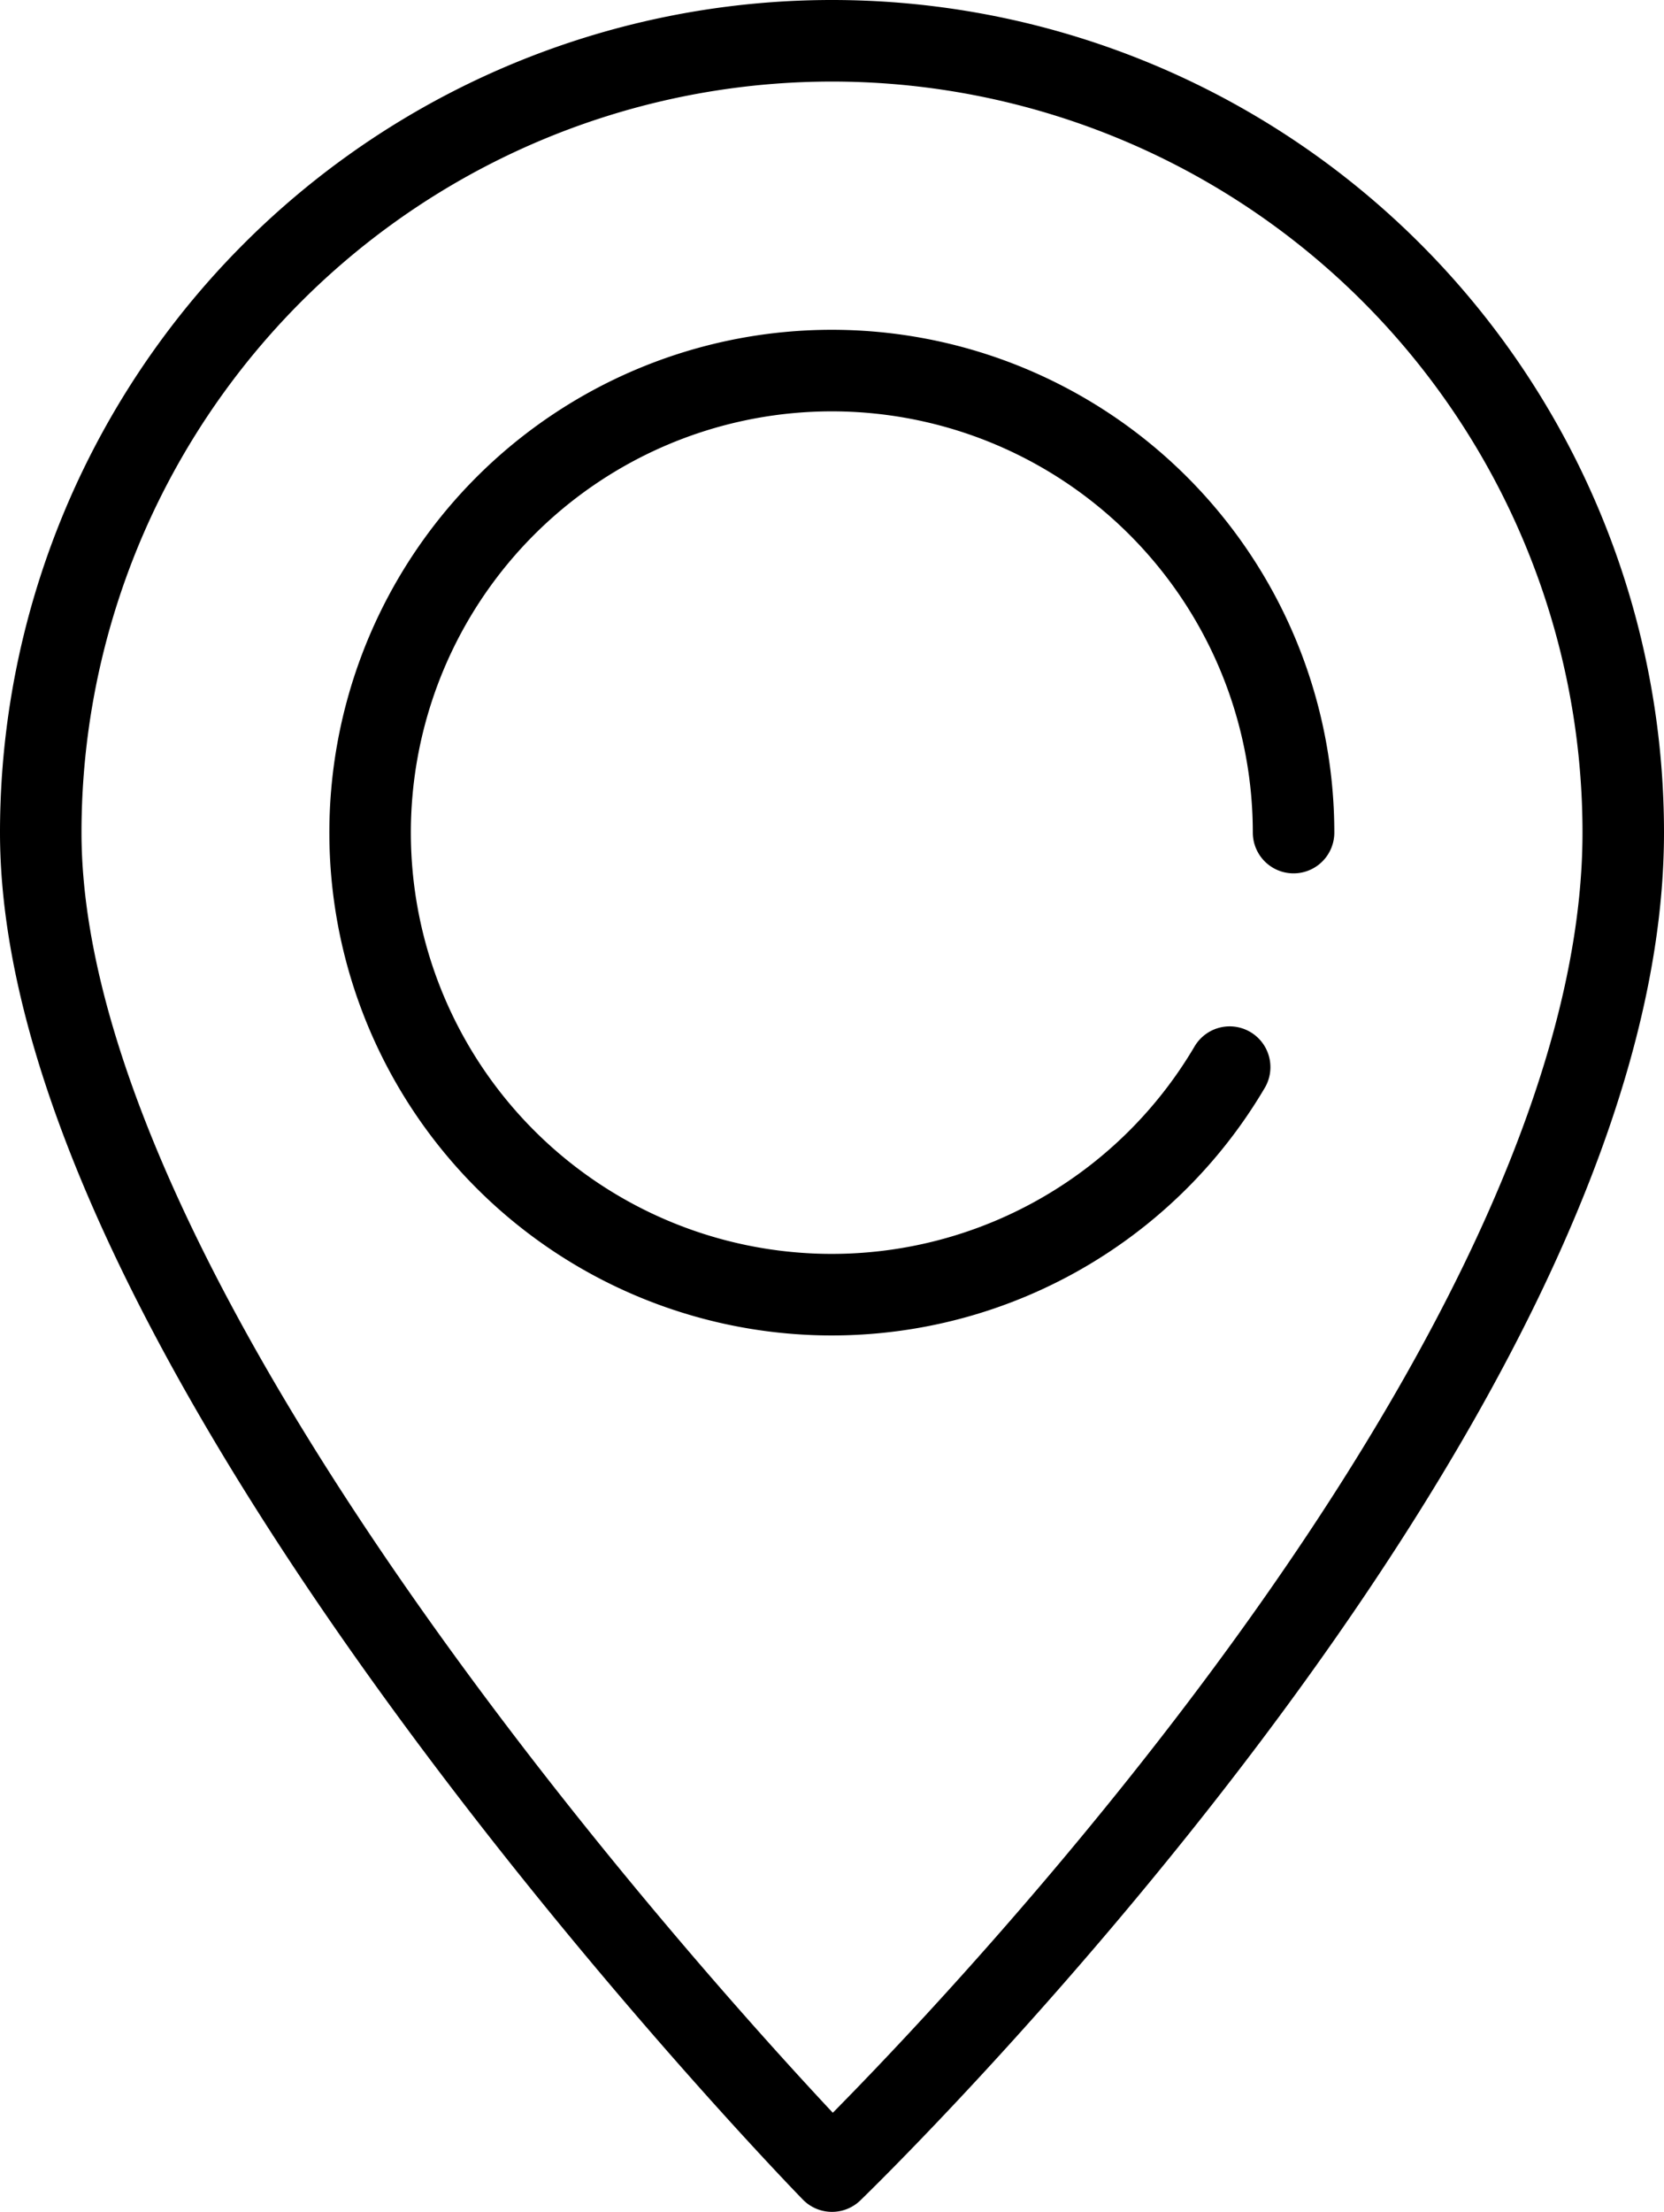
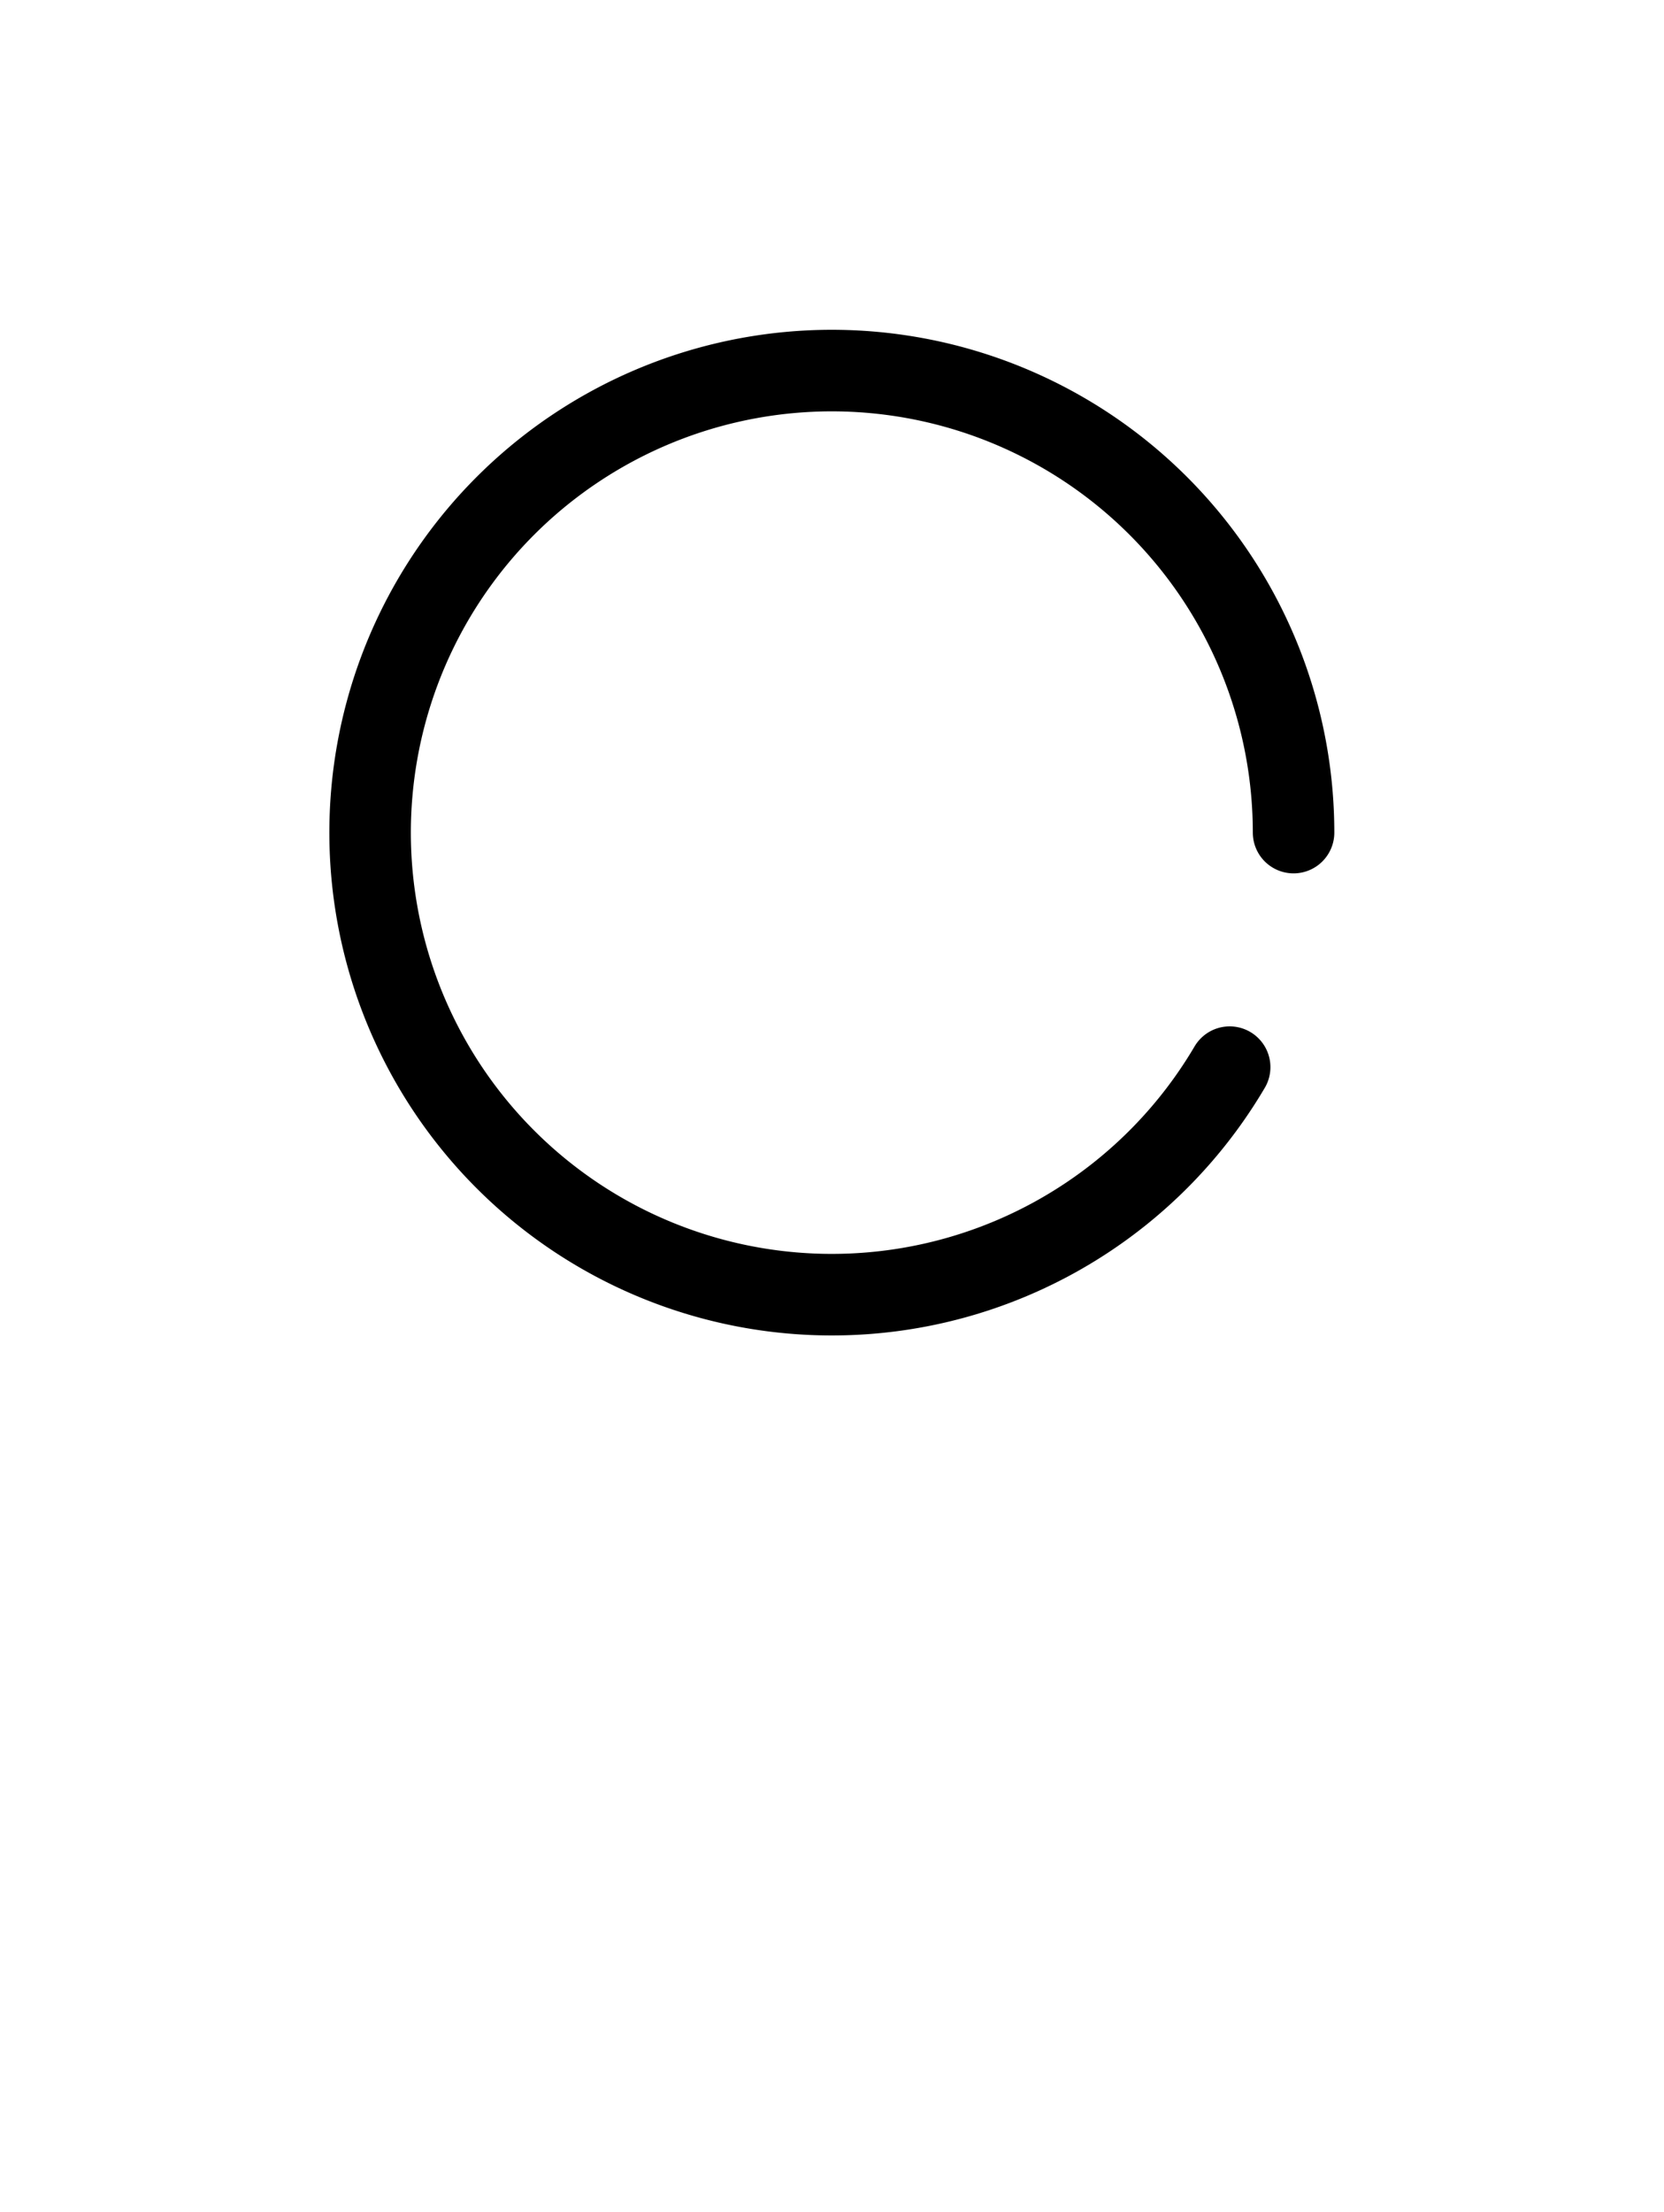
<svg xmlns="http://www.w3.org/2000/svg" width="20.416" height="27.119" viewBox="0 0 20.416 27.119">
  <g data-name="Grupo 10362">
    <g data-name="Grupo 10349">
      <g data-name="Grupo 10350">
        <path data-name="Trazado 17846" d="M21.458 19.454a5.665 5.665 0 1 1 .784-2.876" transform="translate(-6.371 -6.37)" style="fill:none;stroke:#000;stroke-linecap:round;stroke-linejoin:round;stroke-miterlimit:10" />
-         <path data-name="Trazado 17847" d="M.5 10.208a9.708 9.708 0 1 1 19.416 0c0 7.05-9.708 16.411-9.708 16.411S.5 16.68.5 10.208z" style="fill:none;stroke:#000;stroke-linecap:round;stroke-linejoin:round;stroke-miterlimit:10" />
      </g>
    </g>
  </g>
</svg>